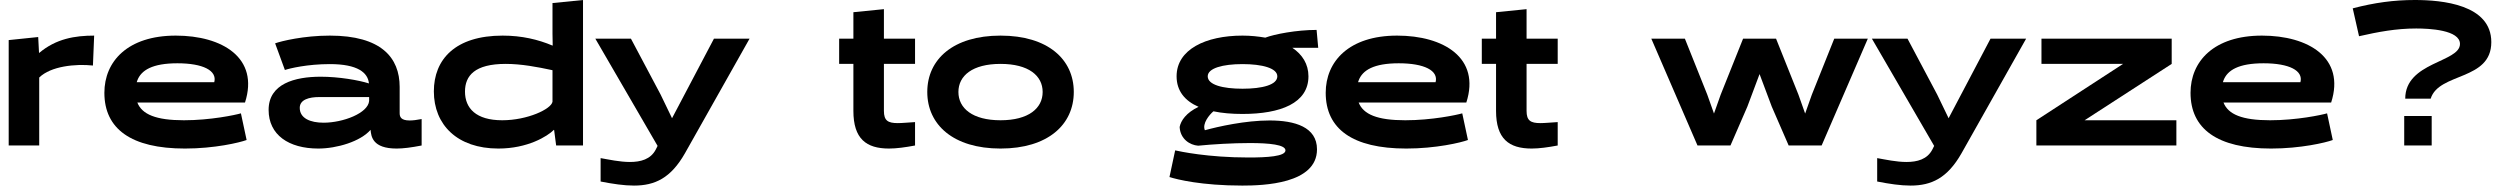
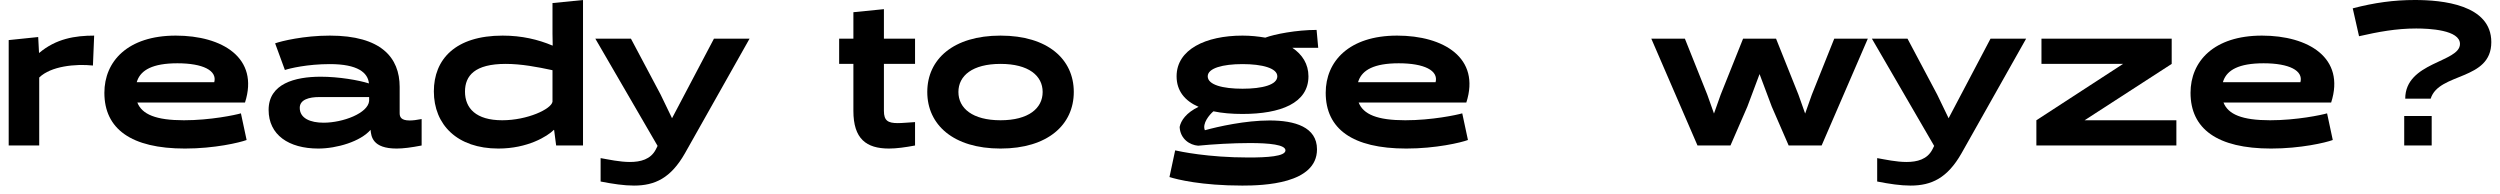
<svg xmlns="http://www.w3.org/2000/svg" width="258" height="20" viewBox="0 0 258 20" fill="none">
  <path d="M0.897 15.015V4.137L3.942 3.822L4.026 5.439L4.047 5.46C5.79 3.99 7.743 3.675 9.717 3.675L9.591 6.762C7.785 6.573 5.244 6.825 4.047 8.001V15.015H0.897Z" fill="black" />
  <path d="M25.283 10.584H14.174C14.657 11.802 16.085 12.411 18.983 12.411C21.713 12.411 24.296 11.865 24.863 11.697L25.451 14.448C24.716 14.721 22.133 15.33 19.088 15.33C13.523 15.33 10.772 13.293 10.772 9.576C10.772 6.342 13.166 3.675 18.143 3.675C22.931 3.675 26.774 5.964 25.283 10.584ZM14.174 8.295L14.111 8.484H22.112C22.427 7.287 20.957 6.531 18.311 6.531C15.728 6.531 14.573 7.245 14.174 8.295Z" fill="black" />
  <path d="M43.513 12.285V15.015C42.442 15.225 41.602 15.33 40.93 15.33C38.431 15.33 38.305 14.07 38.242 13.398C37.213 14.595 34.777 15.33 32.845 15.33C29.8 15.33 27.721 13.923 27.721 11.34C27.721 8.652 30.409 7.917 33.097 7.917C34.966 7.917 37.024 8.274 38.074 8.61C37.969 7.497 36.919 6.615 34.042 6.615C31.732 6.615 29.884 7.056 29.401 7.224L28.393 4.473C29.023 4.242 31.354 3.675 34.042 3.675C39.334 3.675 41.245 5.943 41.245 8.967V11.676C41.245 12.075 41.392 12.432 42.274 12.432C42.589 12.432 42.988 12.39 43.513 12.285ZM30.934 11.13C30.934 12.222 32.047 12.663 33.391 12.663C35.407 12.663 37.99 11.676 38.095 10.416V10.017H32.929C31.921 10.017 30.934 10.269 30.934 11.13Z" fill="black" />
  <path d="M57.038 4.683L57.017 3.465V0.315L60.167 0V15.015H57.395L57.185 13.419L57.164 13.398C56.492 14.07 54.455 15.33 51.431 15.33C47.189 15.33 44.774 12.873 44.774 9.429C44.774 6.132 46.979 3.675 51.872 3.675C53.846 3.675 55.526 4.074 57.017 4.704L57.038 4.683ZM52.187 6.594C48.995 6.594 47.987 7.812 47.987 9.45C47.987 11.172 49.121 12.411 51.83 12.411C54.434 12.411 56.891 11.256 57.017 10.5V7.245C55.463 6.909 53.783 6.594 52.187 6.594Z" fill="black" />
  <path d="M67.863 15.057L61.437 3.99H65.112L68.178 9.765L69.354 12.201L73.68 3.99H77.355L70.677 15.834C69.228 18.375 67.59 19.152 65.427 19.152C64.398 19.152 63.264 18.984 61.983 18.732V16.317C62.823 16.464 63.957 16.716 65.007 16.716C66.12 16.716 67.149 16.443 67.674 15.435L67.863 15.057Z" fill="black" />
  <path d="M91.22 0.945V3.99H94.433V6.594H91.22V11.445C91.22 12.453 91.64 12.705 92.648 12.705C93.11 12.705 93.698 12.642 94.433 12.6V15.015C93.425 15.204 92.522 15.33 91.745 15.33C89.393 15.33 88.07 14.322 88.07 11.445V6.594H86.6V3.99H88.07V1.26L91.22 0.945Z" fill="black" />
  <path d="M95.695 9.492C95.695 6.111 98.383 3.675 103.255 3.675C108.127 3.675 110.815 6.111 110.815 9.492C110.815 12.873 108.127 15.33 103.255 15.33C98.383 15.33 95.695 12.873 95.695 9.492ZM98.908 9.492C98.908 11.172 100.357 12.411 103.255 12.411C106.153 12.411 107.602 11.172 107.602 9.492C107.602 7.812 106.153 6.594 103.255 6.594C100.357 6.594 98.908 7.812 98.908 9.492Z" fill="black" />
  <path d="M121.424 7.875C121.424 5.103 124.427 3.675 128.228 3.675C129.068 3.675 129.845 3.759 130.58 3.885C131.525 3.528 133.793 3.087 135.872 3.087L136.04 4.935H133.373C134.402 5.628 135.032 6.615 135.032 7.875C135.032 10.647 132.155 11.76 128.228 11.76C127.136 11.76 126.107 11.676 125.225 11.487C124.805 11.844 124.049 12.747 124.343 13.44C125.708 13.062 128.522 12.432 131.021 12.432C133.625 12.432 135.914 13.104 135.914 15.414C135.914 18.984 130.37 19.152 128.207 19.152C124.007 19.152 121.466 18.522 120.689 18.27L121.277 15.519C121.76 15.624 124.616 16.254 128.858 16.254C130.727 16.254 132.659 16.149 132.659 15.519C132.659 14.931 131 14.763 128.984 14.763C127.199 14.763 125.12 14.889 123.65 15.036C122.789 14.973 121.802 14.343 121.739 13.104C121.865 12.453 122.411 11.634 123.692 11.025C122.285 10.416 121.424 9.387 121.424 7.875ZM124.637 7.875C124.637 8.757 126.191 9.156 128.228 9.156C130.265 9.156 131.819 8.757 131.819 7.875C131.819 7.035 130.265 6.615 128.228 6.615C126.191 6.615 124.637 7.035 124.637 7.875Z" fill="black" />
  <path d="M151.324 10.584H140.215C140.698 11.802 142.126 12.411 145.024 12.411C147.754 12.411 150.337 11.865 150.904 11.697L151.492 14.448C150.757 14.721 148.174 15.33 145.129 15.33C139.564 15.33 136.813 13.293 136.813 9.576C136.813 6.342 139.207 3.675 144.184 3.675C148.972 3.675 152.815 5.964 151.324 10.584ZM140.215 8.295L140.152 8.484H148.153C148.468 7.287 146.998 6.531 144.352 6.531C141.769 6.531 140.614 7.245 140.215 8.295Z" fill="black" />
-   <path d="M157.542 0.945V3.99H160.755V6.594H157.542V11.445C157.542 12.453 157.962 12.705 158.97 12.705C159.432 12.705 160.02 12.642 160.755 12.6V15.015C159.747 15.204 158.844 15.33 158.067 15.33C155.715 15.33 154.392 14.322 154.392 11.445V6.594H152.922V3.99H154.392V1.26L157.542 0.945Z" fill="black" />
  <path d="M187.992 15.015H184.59L182.847 11.004L181.587 7.644L180.327 11.004L178.584 15.015H175.182L170.415 3.99H173.88L176.19 9.765L176.883 11.718L177.576 9.765L179.886 3.99H183.288L185.598 9.765L186.291 11.718L186.984 9.765L189.294 3.99H192.759L187.992 15.015Z" fill="black" />
  <path d="M199.605 15.057L193.179 3.99H196.854L199.92 9.765L201.096 12.201L205.422 3.99H209.097L202.419 15.834C200.97 18.375 199.332 19.152 197.169 19.152C196.14 19.152 195.006 18.984 193.725 18.732V16.317C194.565 16.464 195.699 16.716 196.749 16.716C197.862 16.716 198.891 16.443 199.416 15.435L199.605 15.057Z" fill="black" />
  <path d="M215.131 12.411H224.602V15.015H210.154V12.411L219.1 6.594H210.679V3.99H224.119V6.594L215.131 12.411Z" fill="black" />
  <path d="M240.574 10.584H229.465C229.948 11.802 231.376 12.411 234.274 12.411C237.004 12.411 239.587 11.865 240.154 11.697L240.742 14.448C240.007 14.721 237.424 15.33 234.379 15.33C228.814 15.33 226.063 13.293 226.063 9.576C226.063 6.342 228.457 3.675 233.434 3.675C238.222 3.675 242.065 5.964 240.574 10.584ZM229.465 8.295L229.402 8.484H237.403C237.718 7.287 236.248 6.531 233.602 6.531C231.019 6.531 229.864 7.245 229.465 8.295Z" fill="black" />
  <path d="M250.845 10.185H248.22C248.22 6.384 253.869 6.447 253.869 4.536C253.869 3.087 250.698 2.94 249.354 2.94C247.254 2.94 245.406 3.297 243.453 3.738L242.802 0.861C245.049 0.273 247.065 0 249.207 0C252.021 0 257.103 0.462 257.103 4.347C257.103 8.358 251.685 7.455 250.845 10.185ZM248.115 11.97H250.95V15.015H248.115V11.97Z" fill="black" />
</svg>